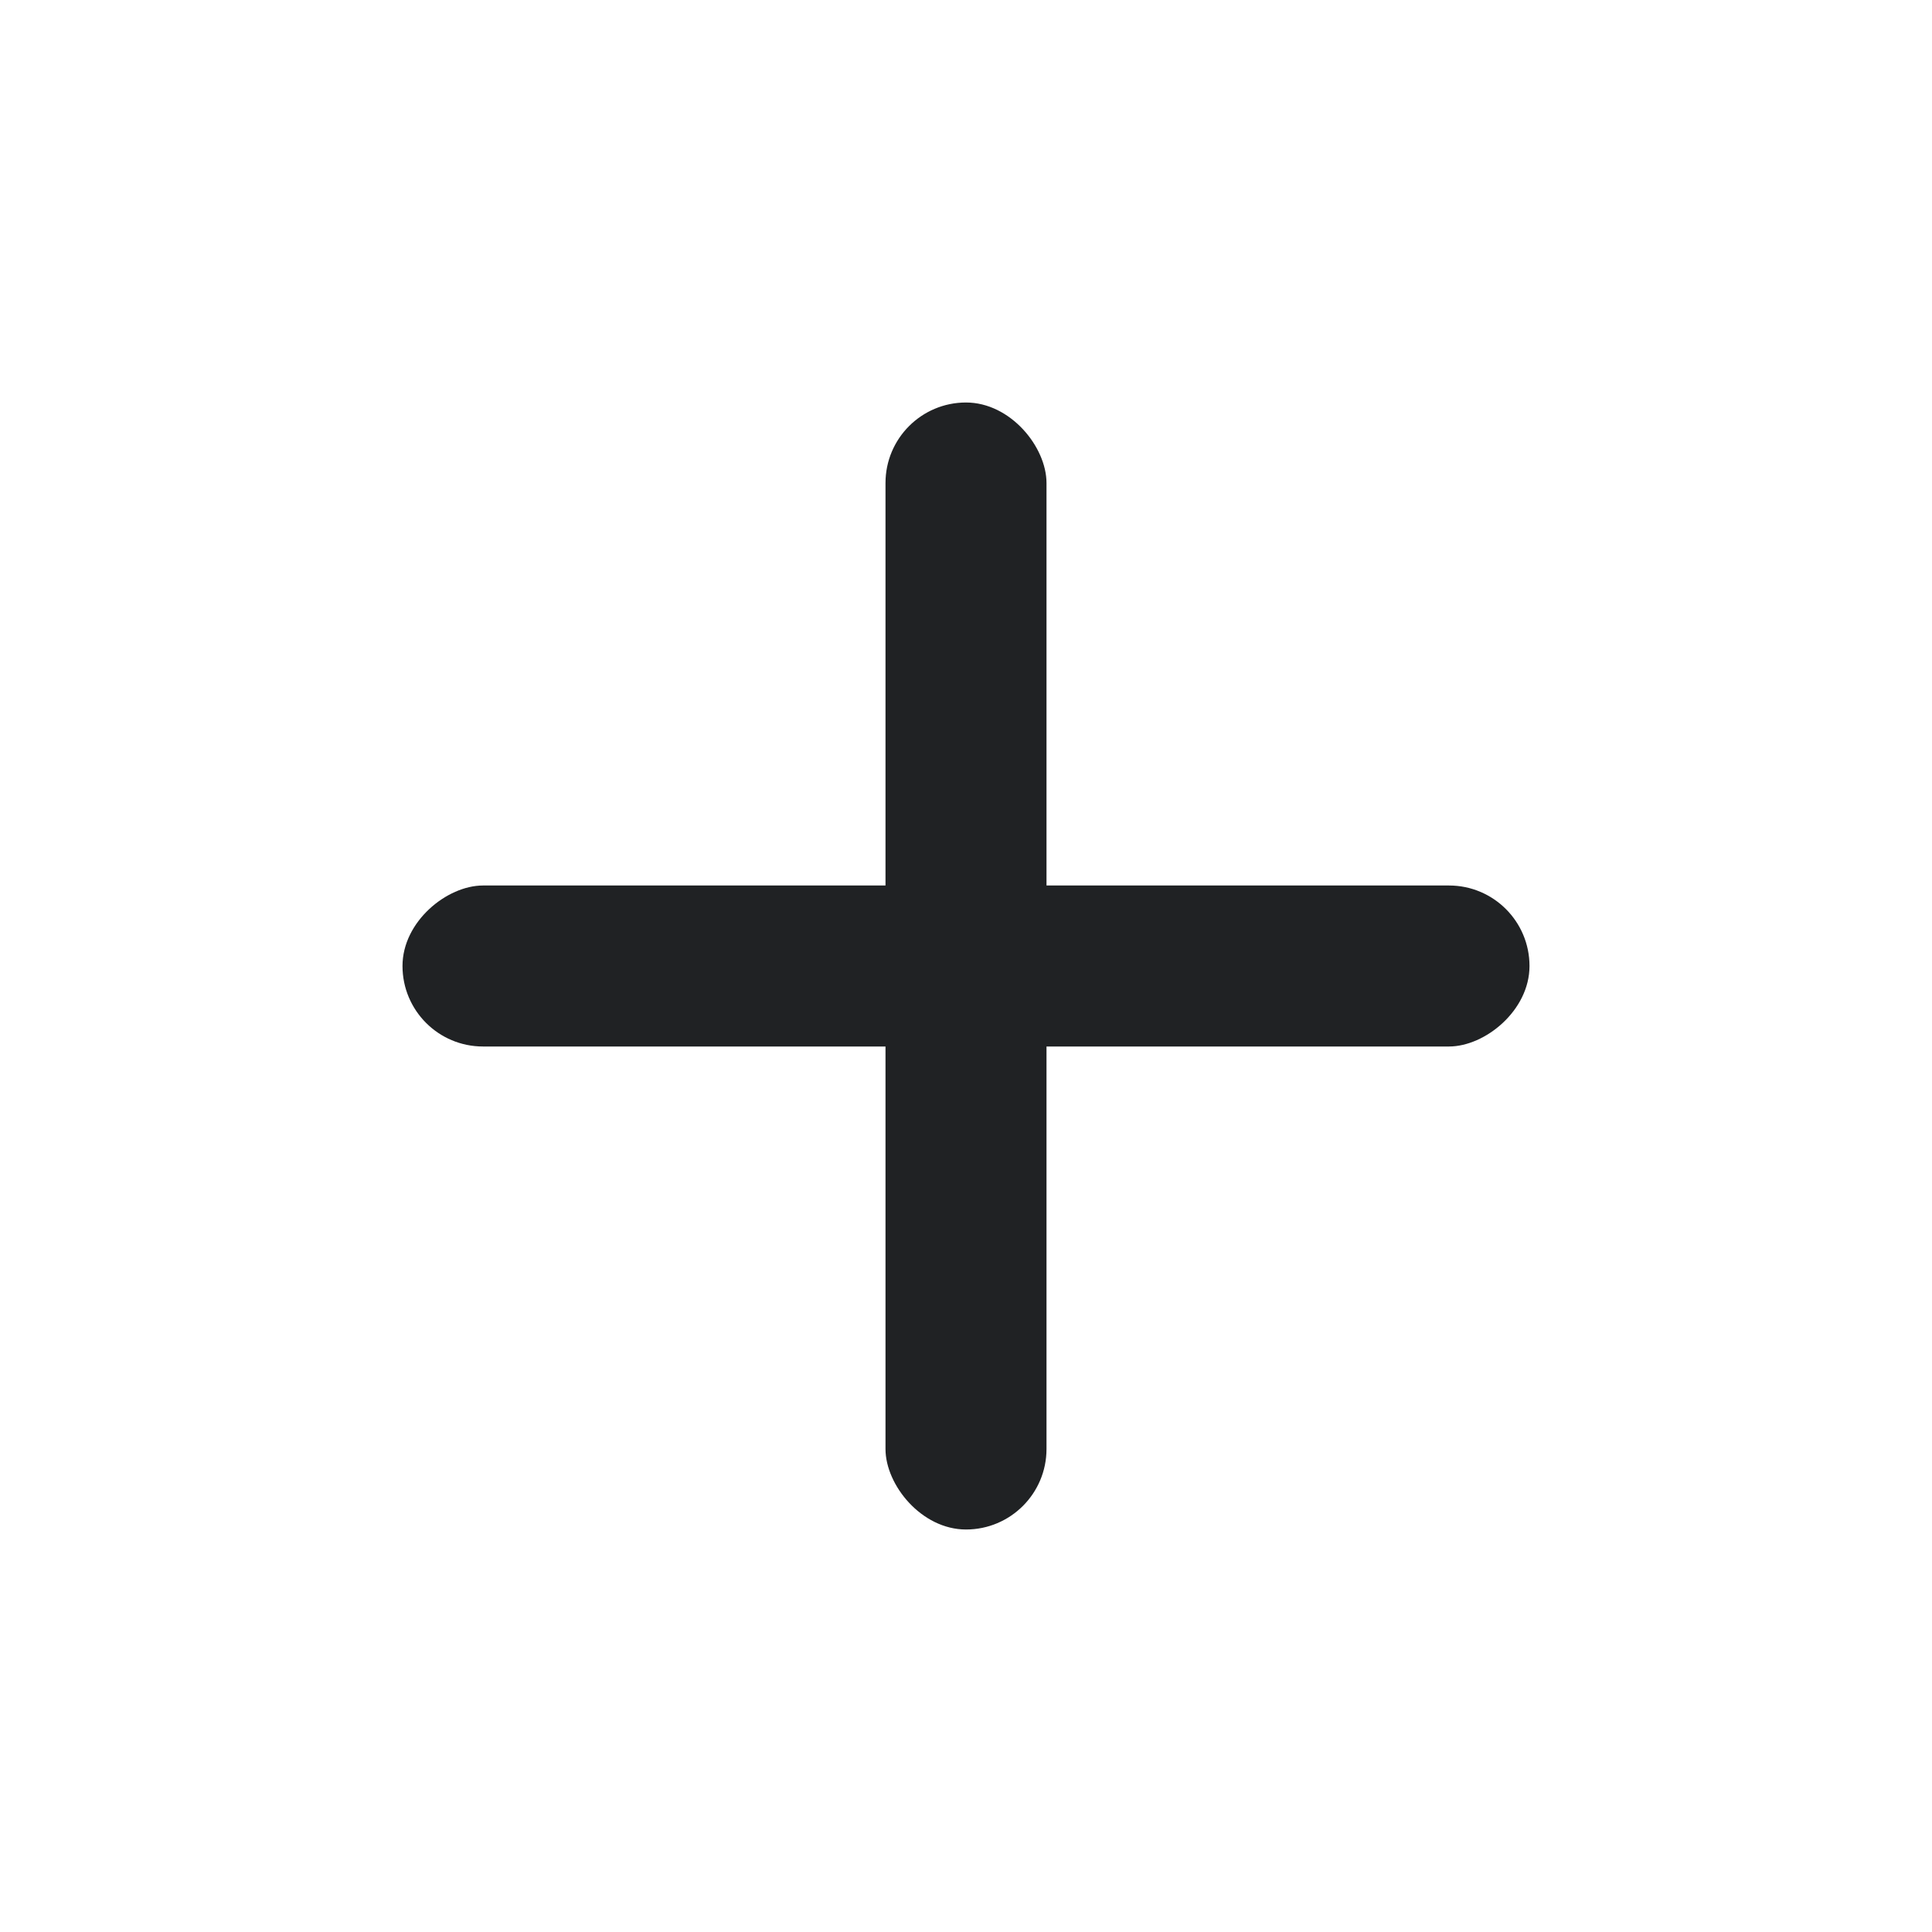
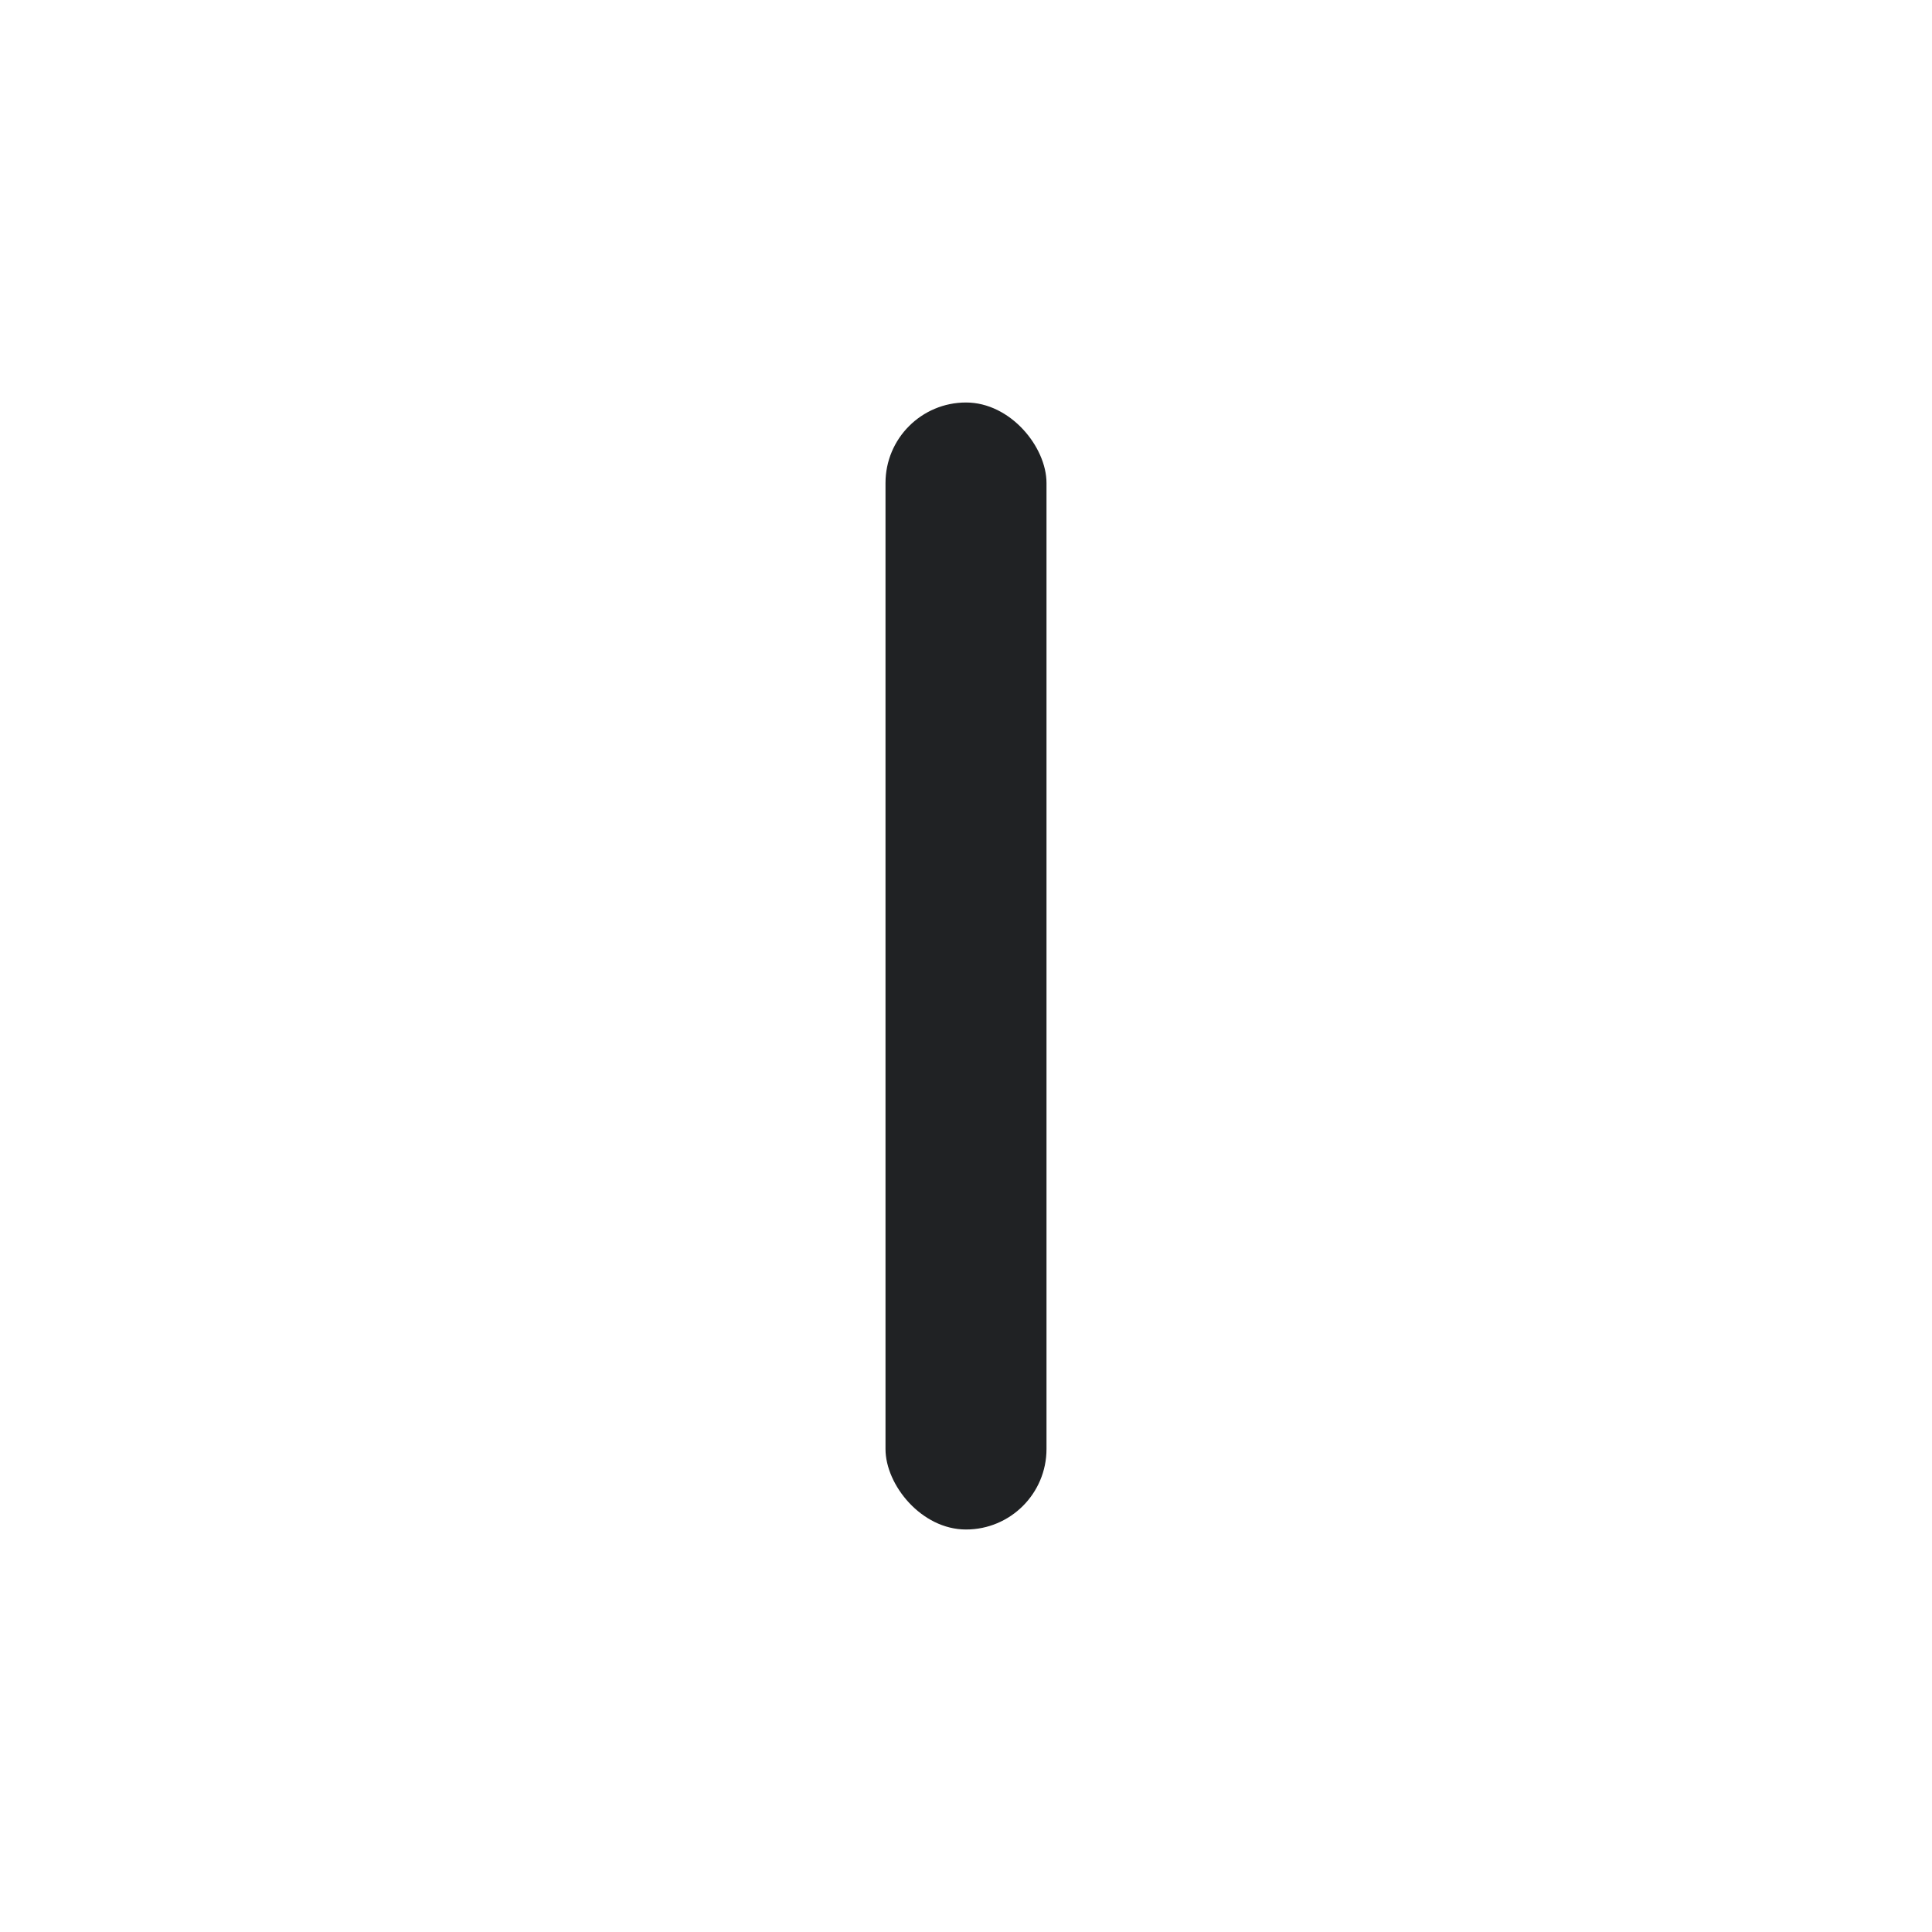
<svg xmlns="http://www.w3.org/2000/svg" width="24" height="24" viewBox="0 0 24 24" fill="none">
  <rect x="11" y="5" width="2" height="14" rx="1" fill="#202224" />
-   <rect x="5" y="13" width="2" height="14" rx="1" transform="rotate(-90 5 13)" fill="#202224" />
</svg>